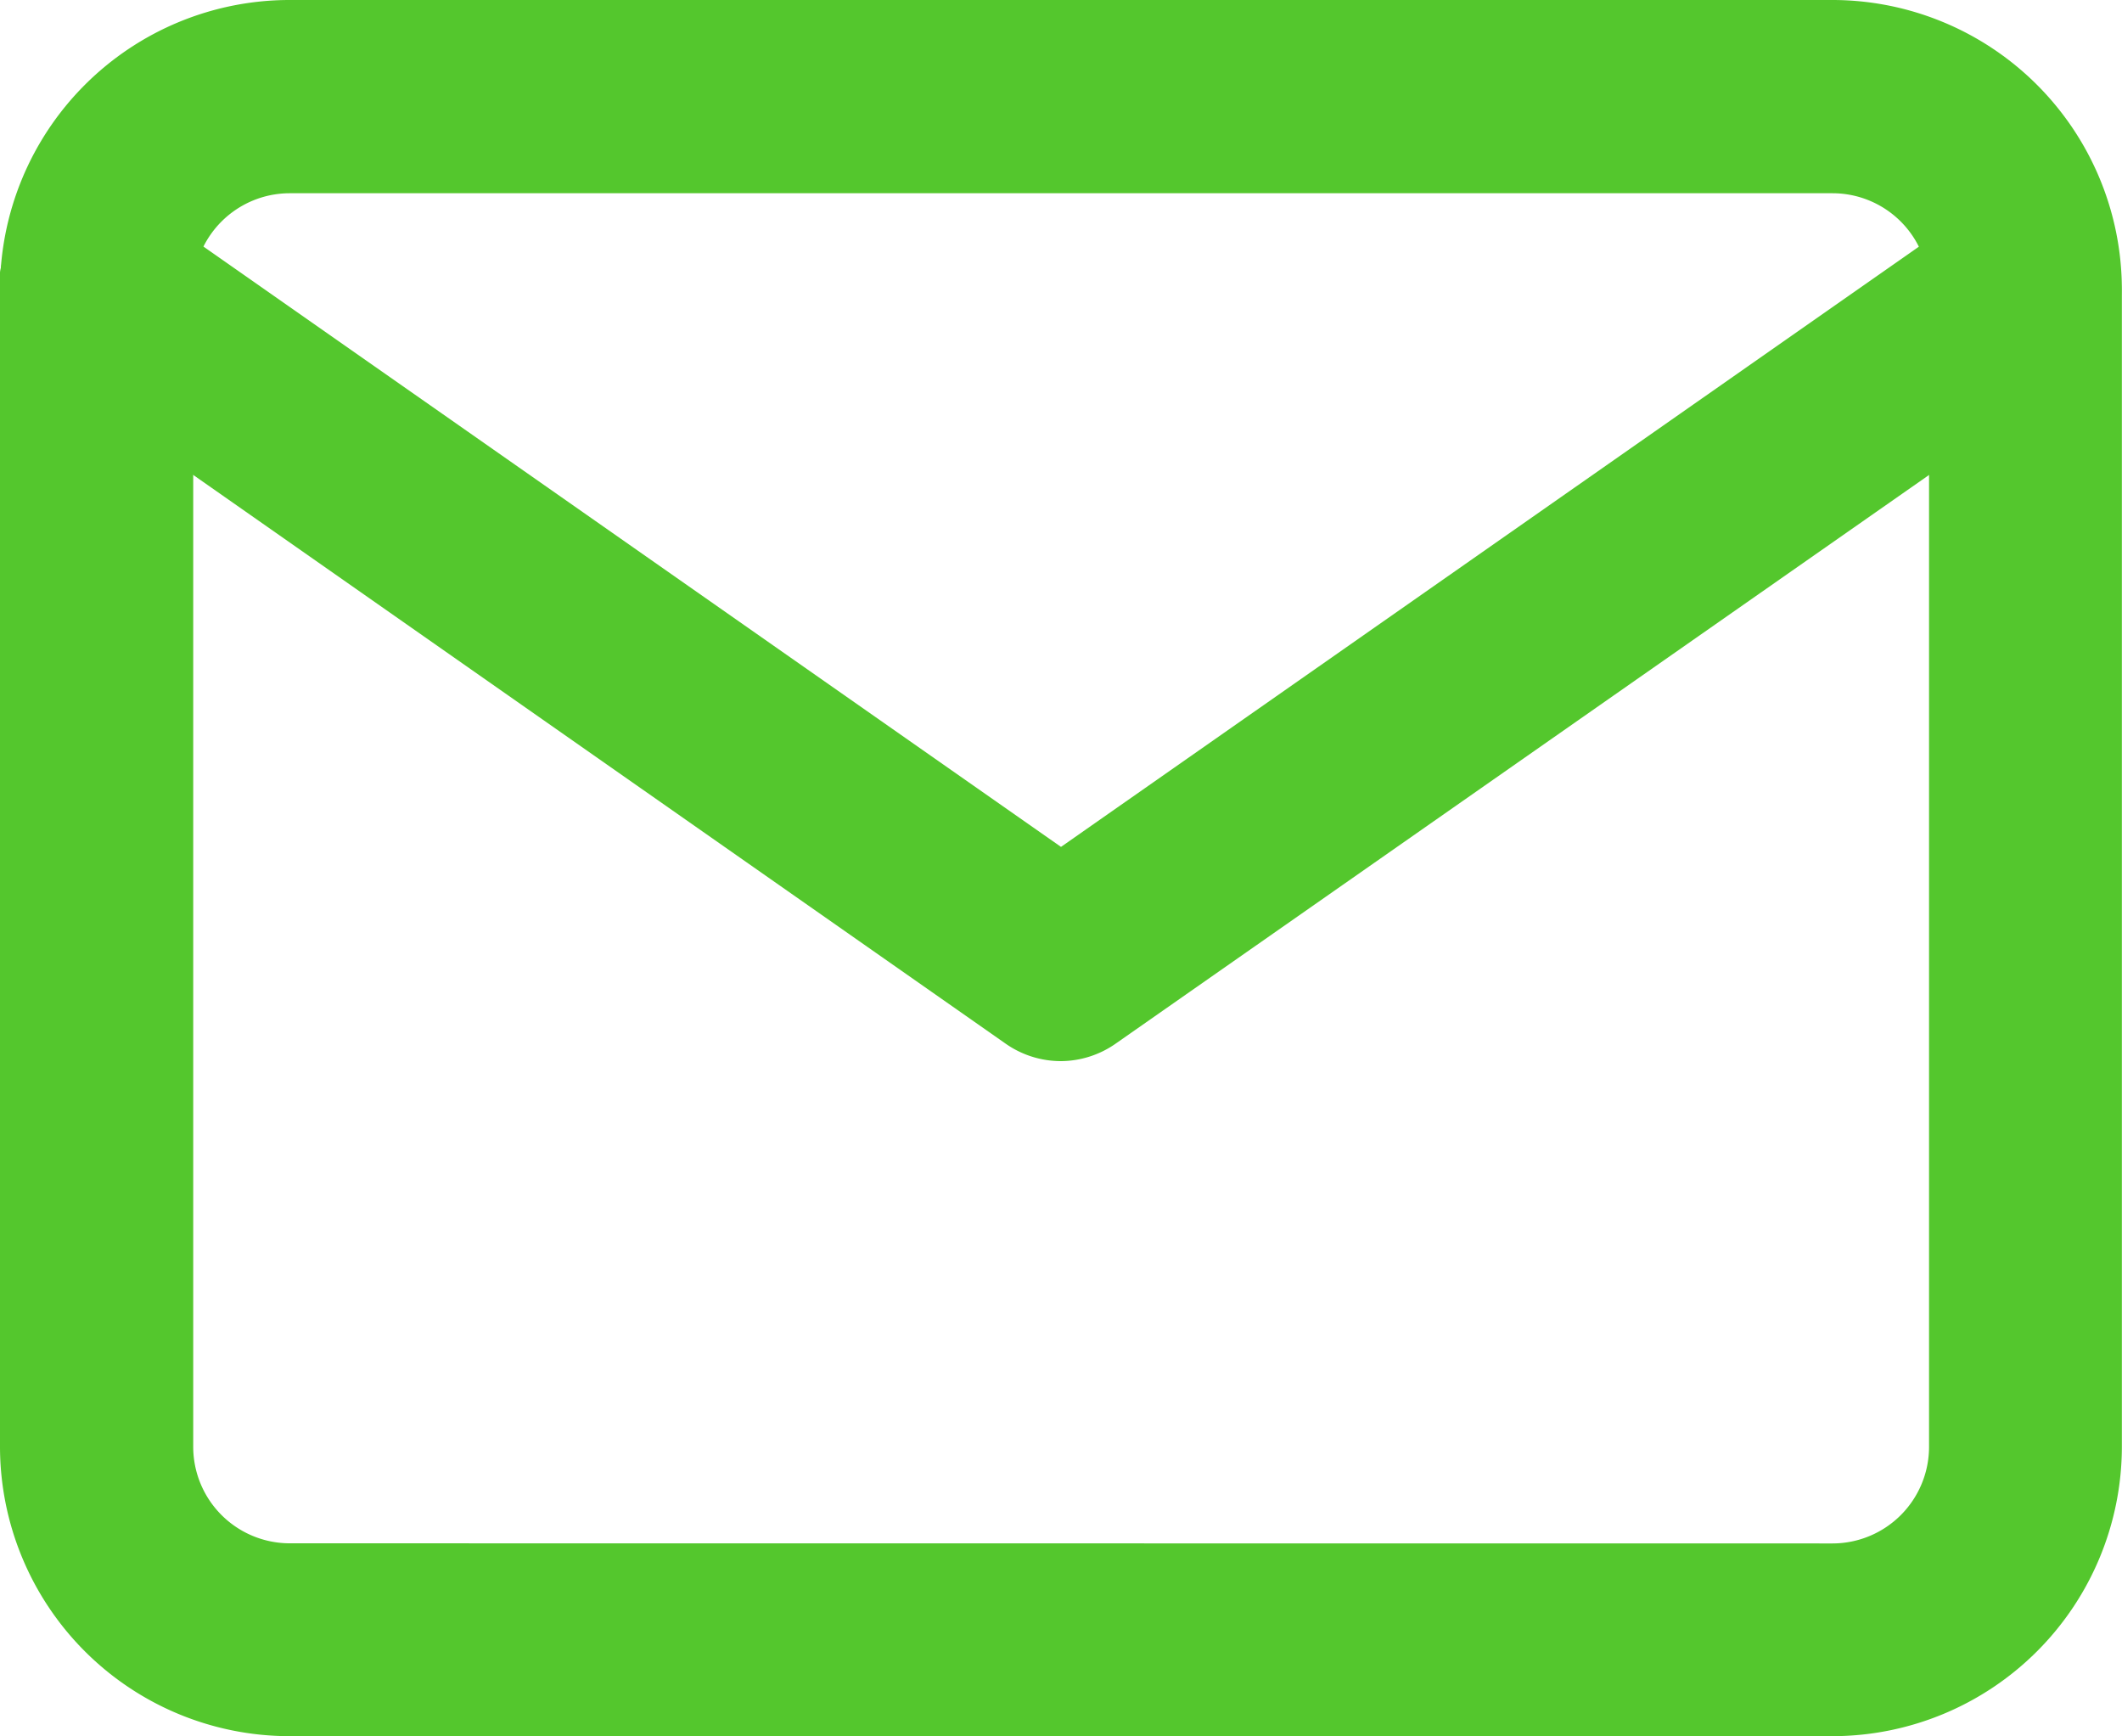
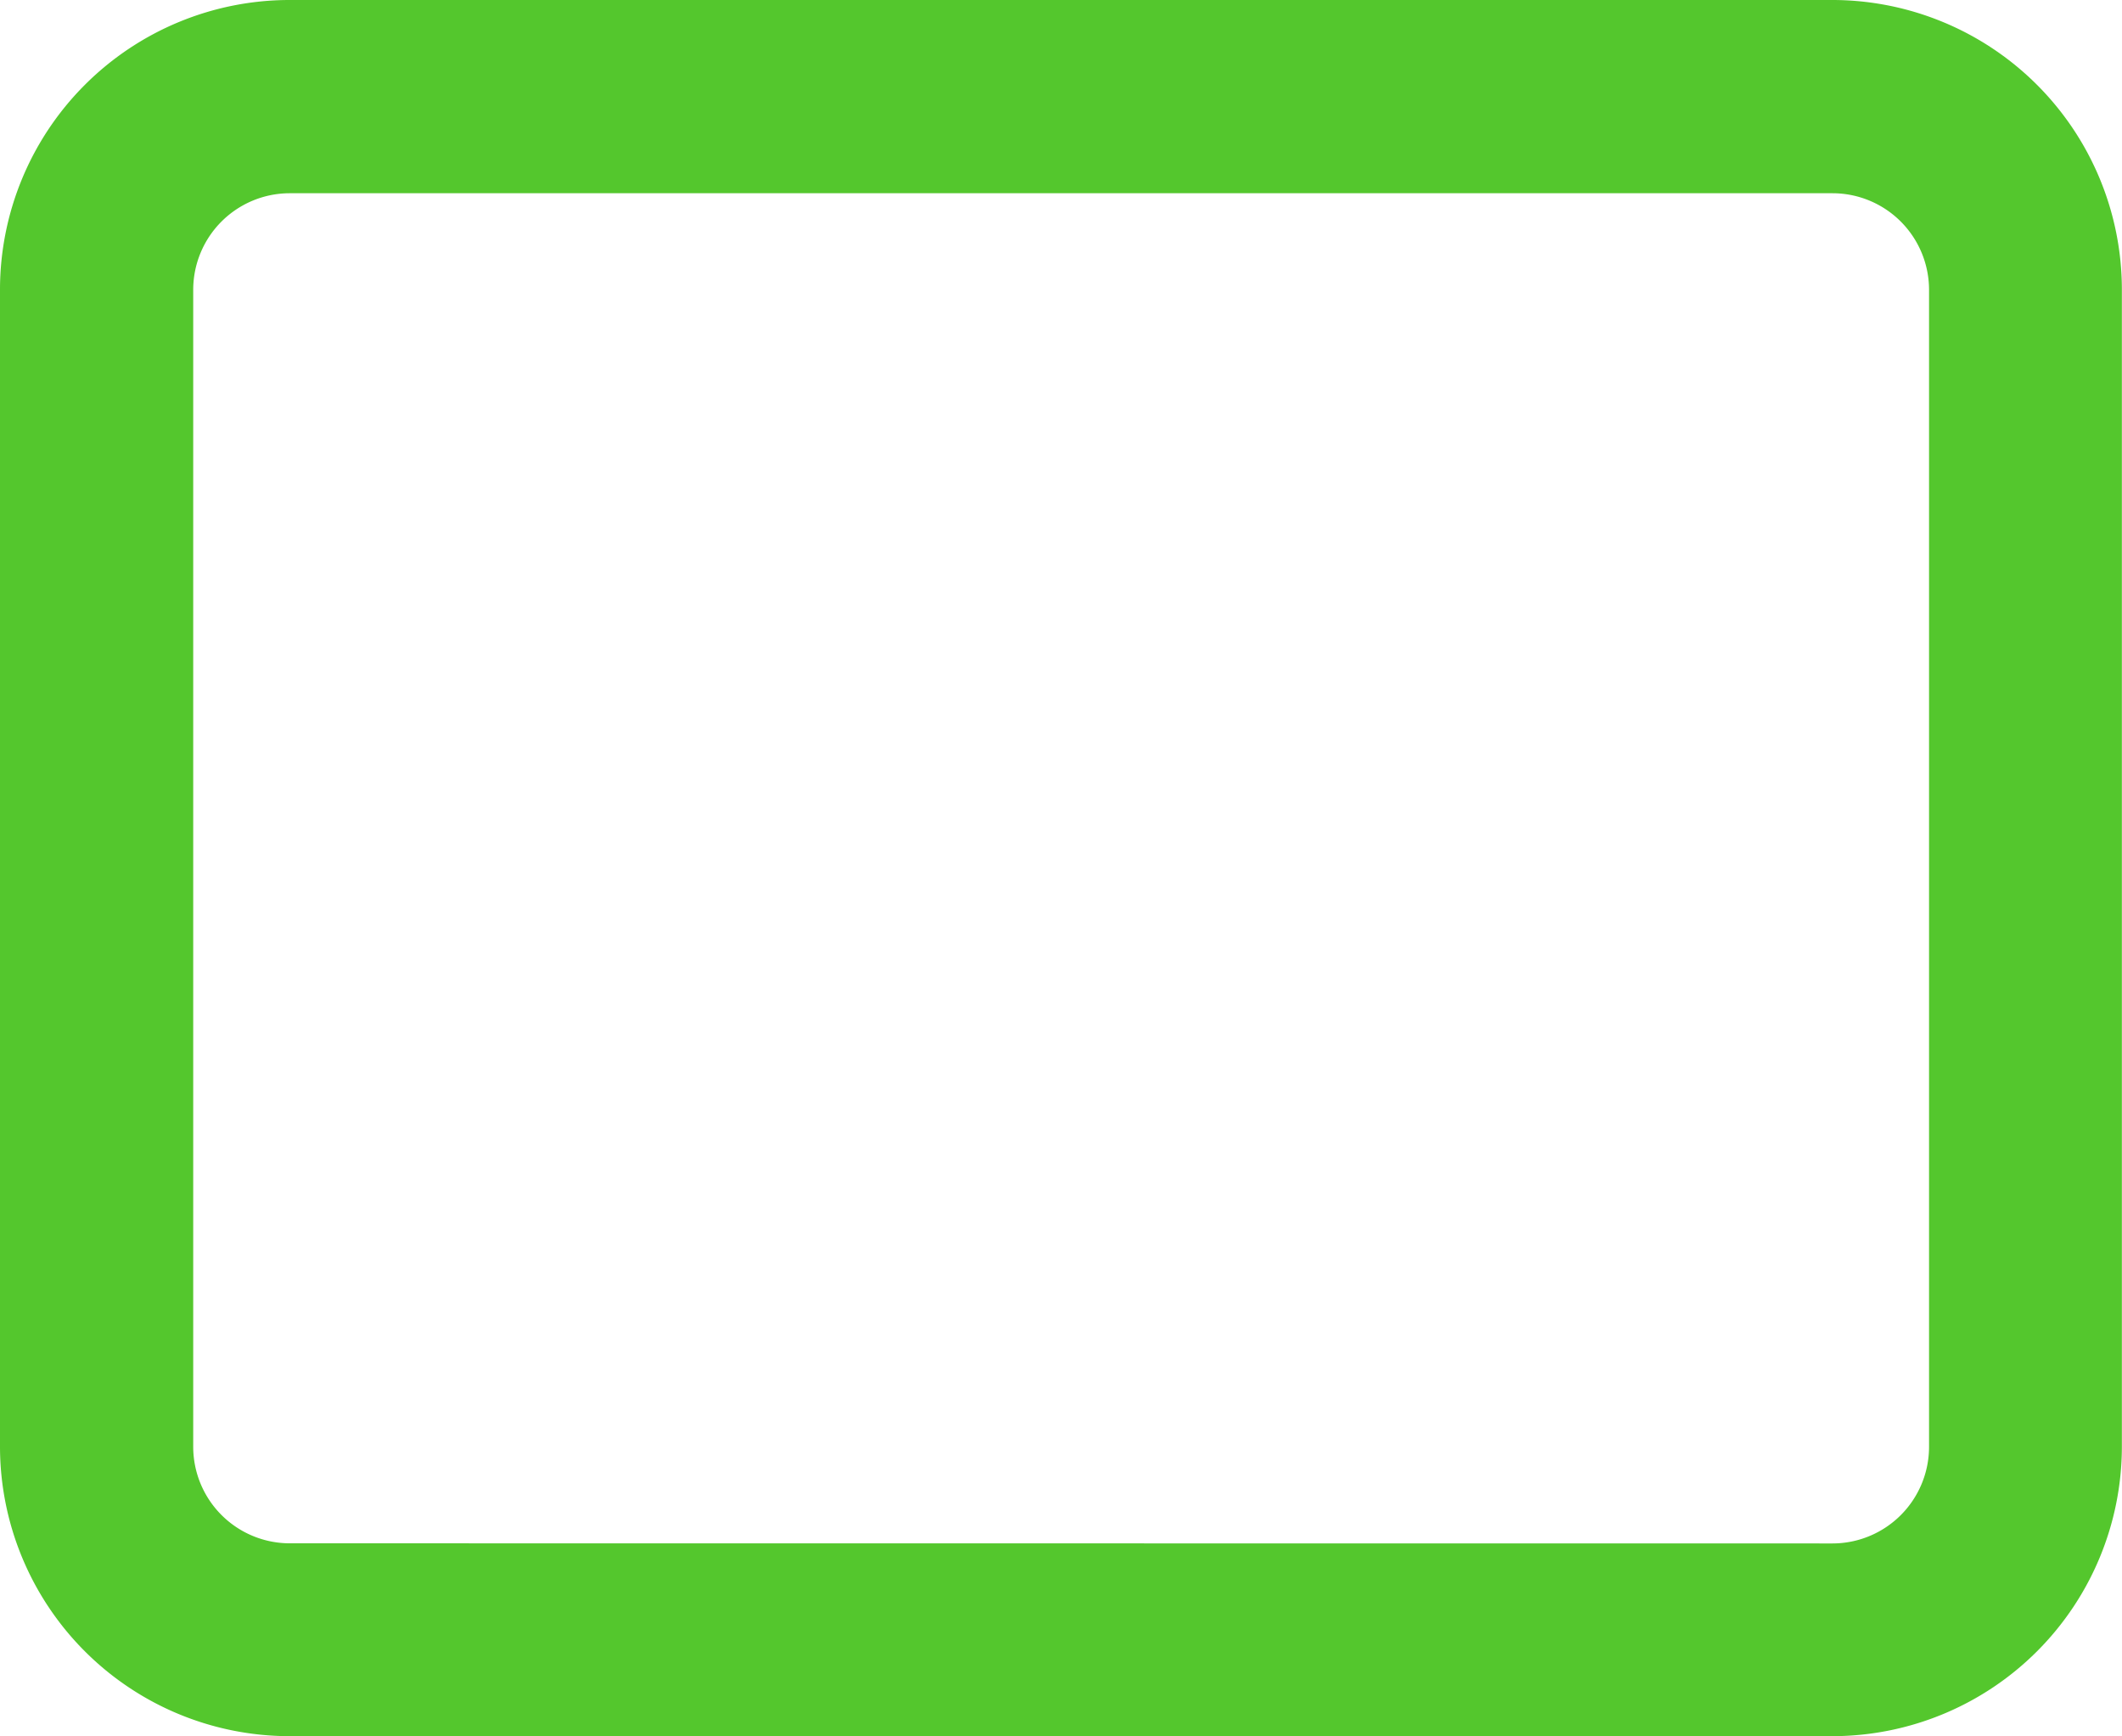
<svg xmlns="http://www.w3.org/2000/svg" width="16.474" height="13.478" viewBox="0 0 16.474 13.478">
  <g id="Icon_feather-mail" data-name="Icon feather-mail" transform="translate(-1.5 -4.5)">
    <path id="Path_1" data-name="Path 1" d="M3.746,4.5H15.727a2.249,2.249,0,0,1,2.246,2.246v8.985a2.249,2.249,0,0,1-2.246,2.246H3.746A2.249,2.249,0,0,1,1.5,15.732V6.746A2.249,2.249,0,0,1,3.746,4.5ZM15.727,16.481a.75.75,0,0,0,.749-.749V6.746A.75.75,0,0,0,15.727,6H3.746A.75.75,0,0,0,3,6.746v8.985a.75.75,0,0,0,.749.749Z" transform="translate(0)" fill="#54c72d" />
-     <path id="Path_2" data-name="Path 2" d="M9.737,14.239a.748.748,0,0,1-.429-.135L1.819,8.862a.749.749,0,1,1,.859-1.227l7.059,4.941L16.8,7.635a.749.749,0,0,1,.859,1.227L10.166,14.1A.748.748,0,0,1,9.737,14.239Z" transform="translate(0 -1.502)" fill="#54c72d" />
  </g>
</svg>